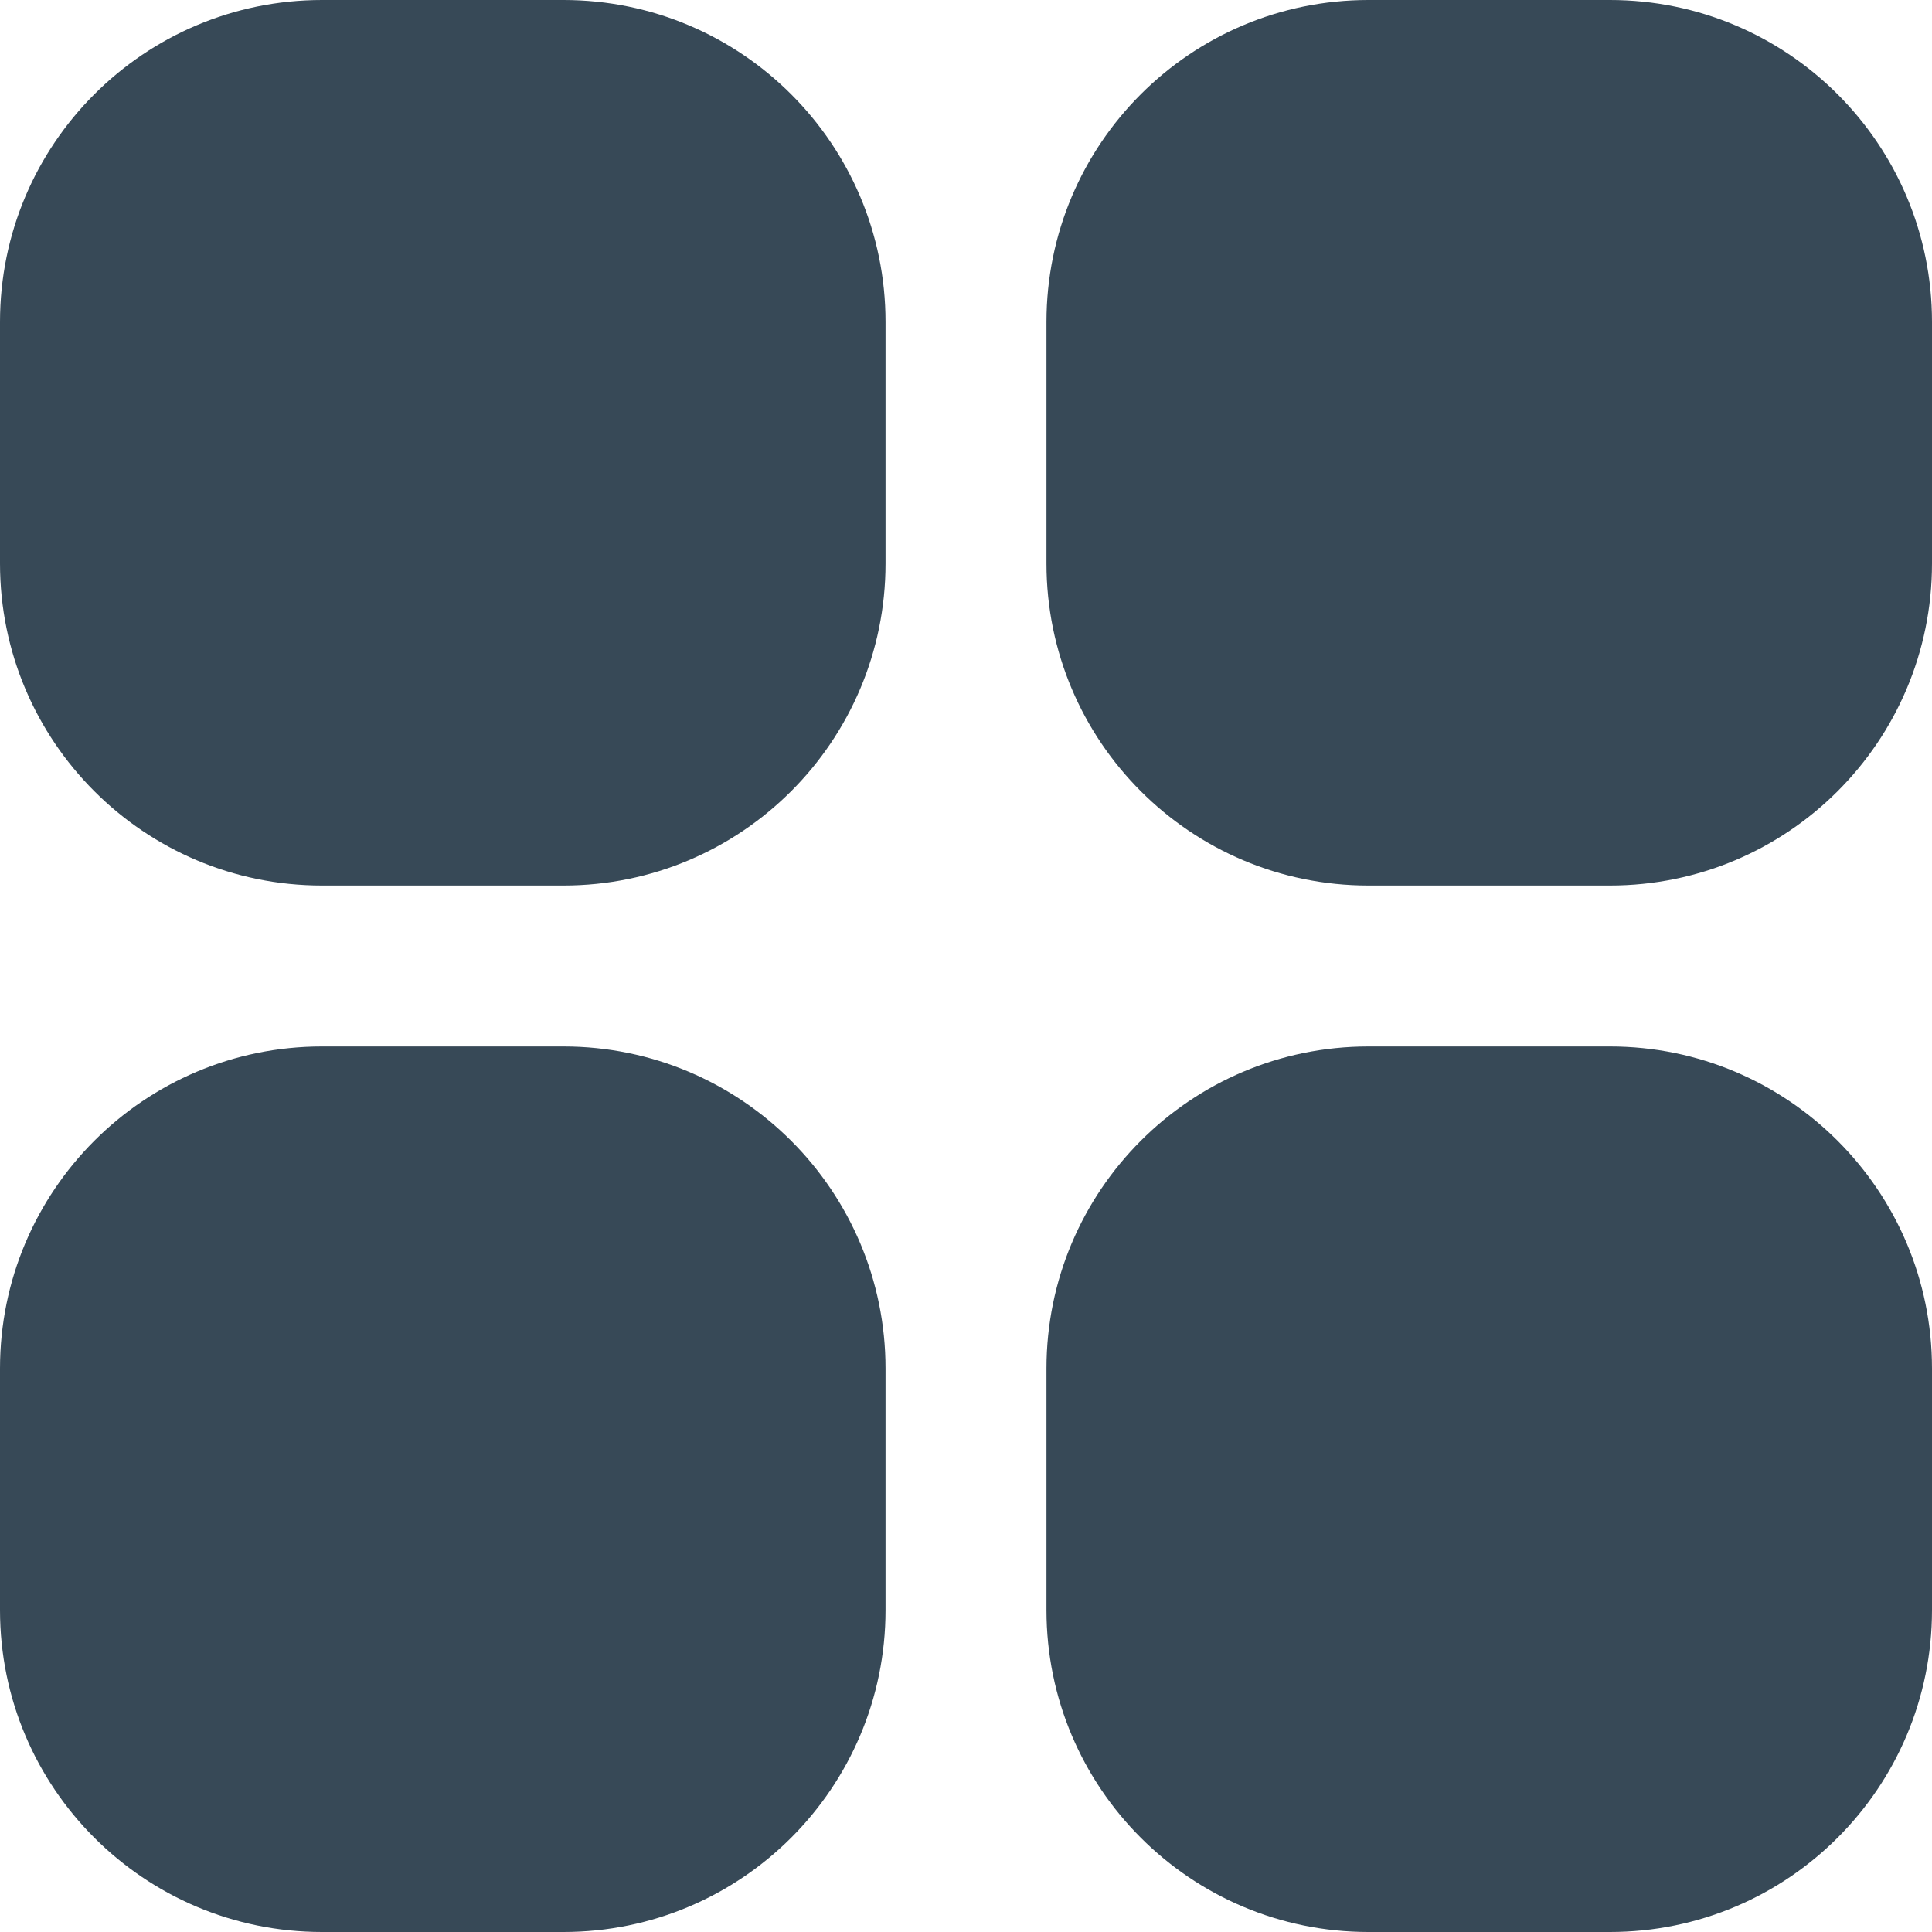
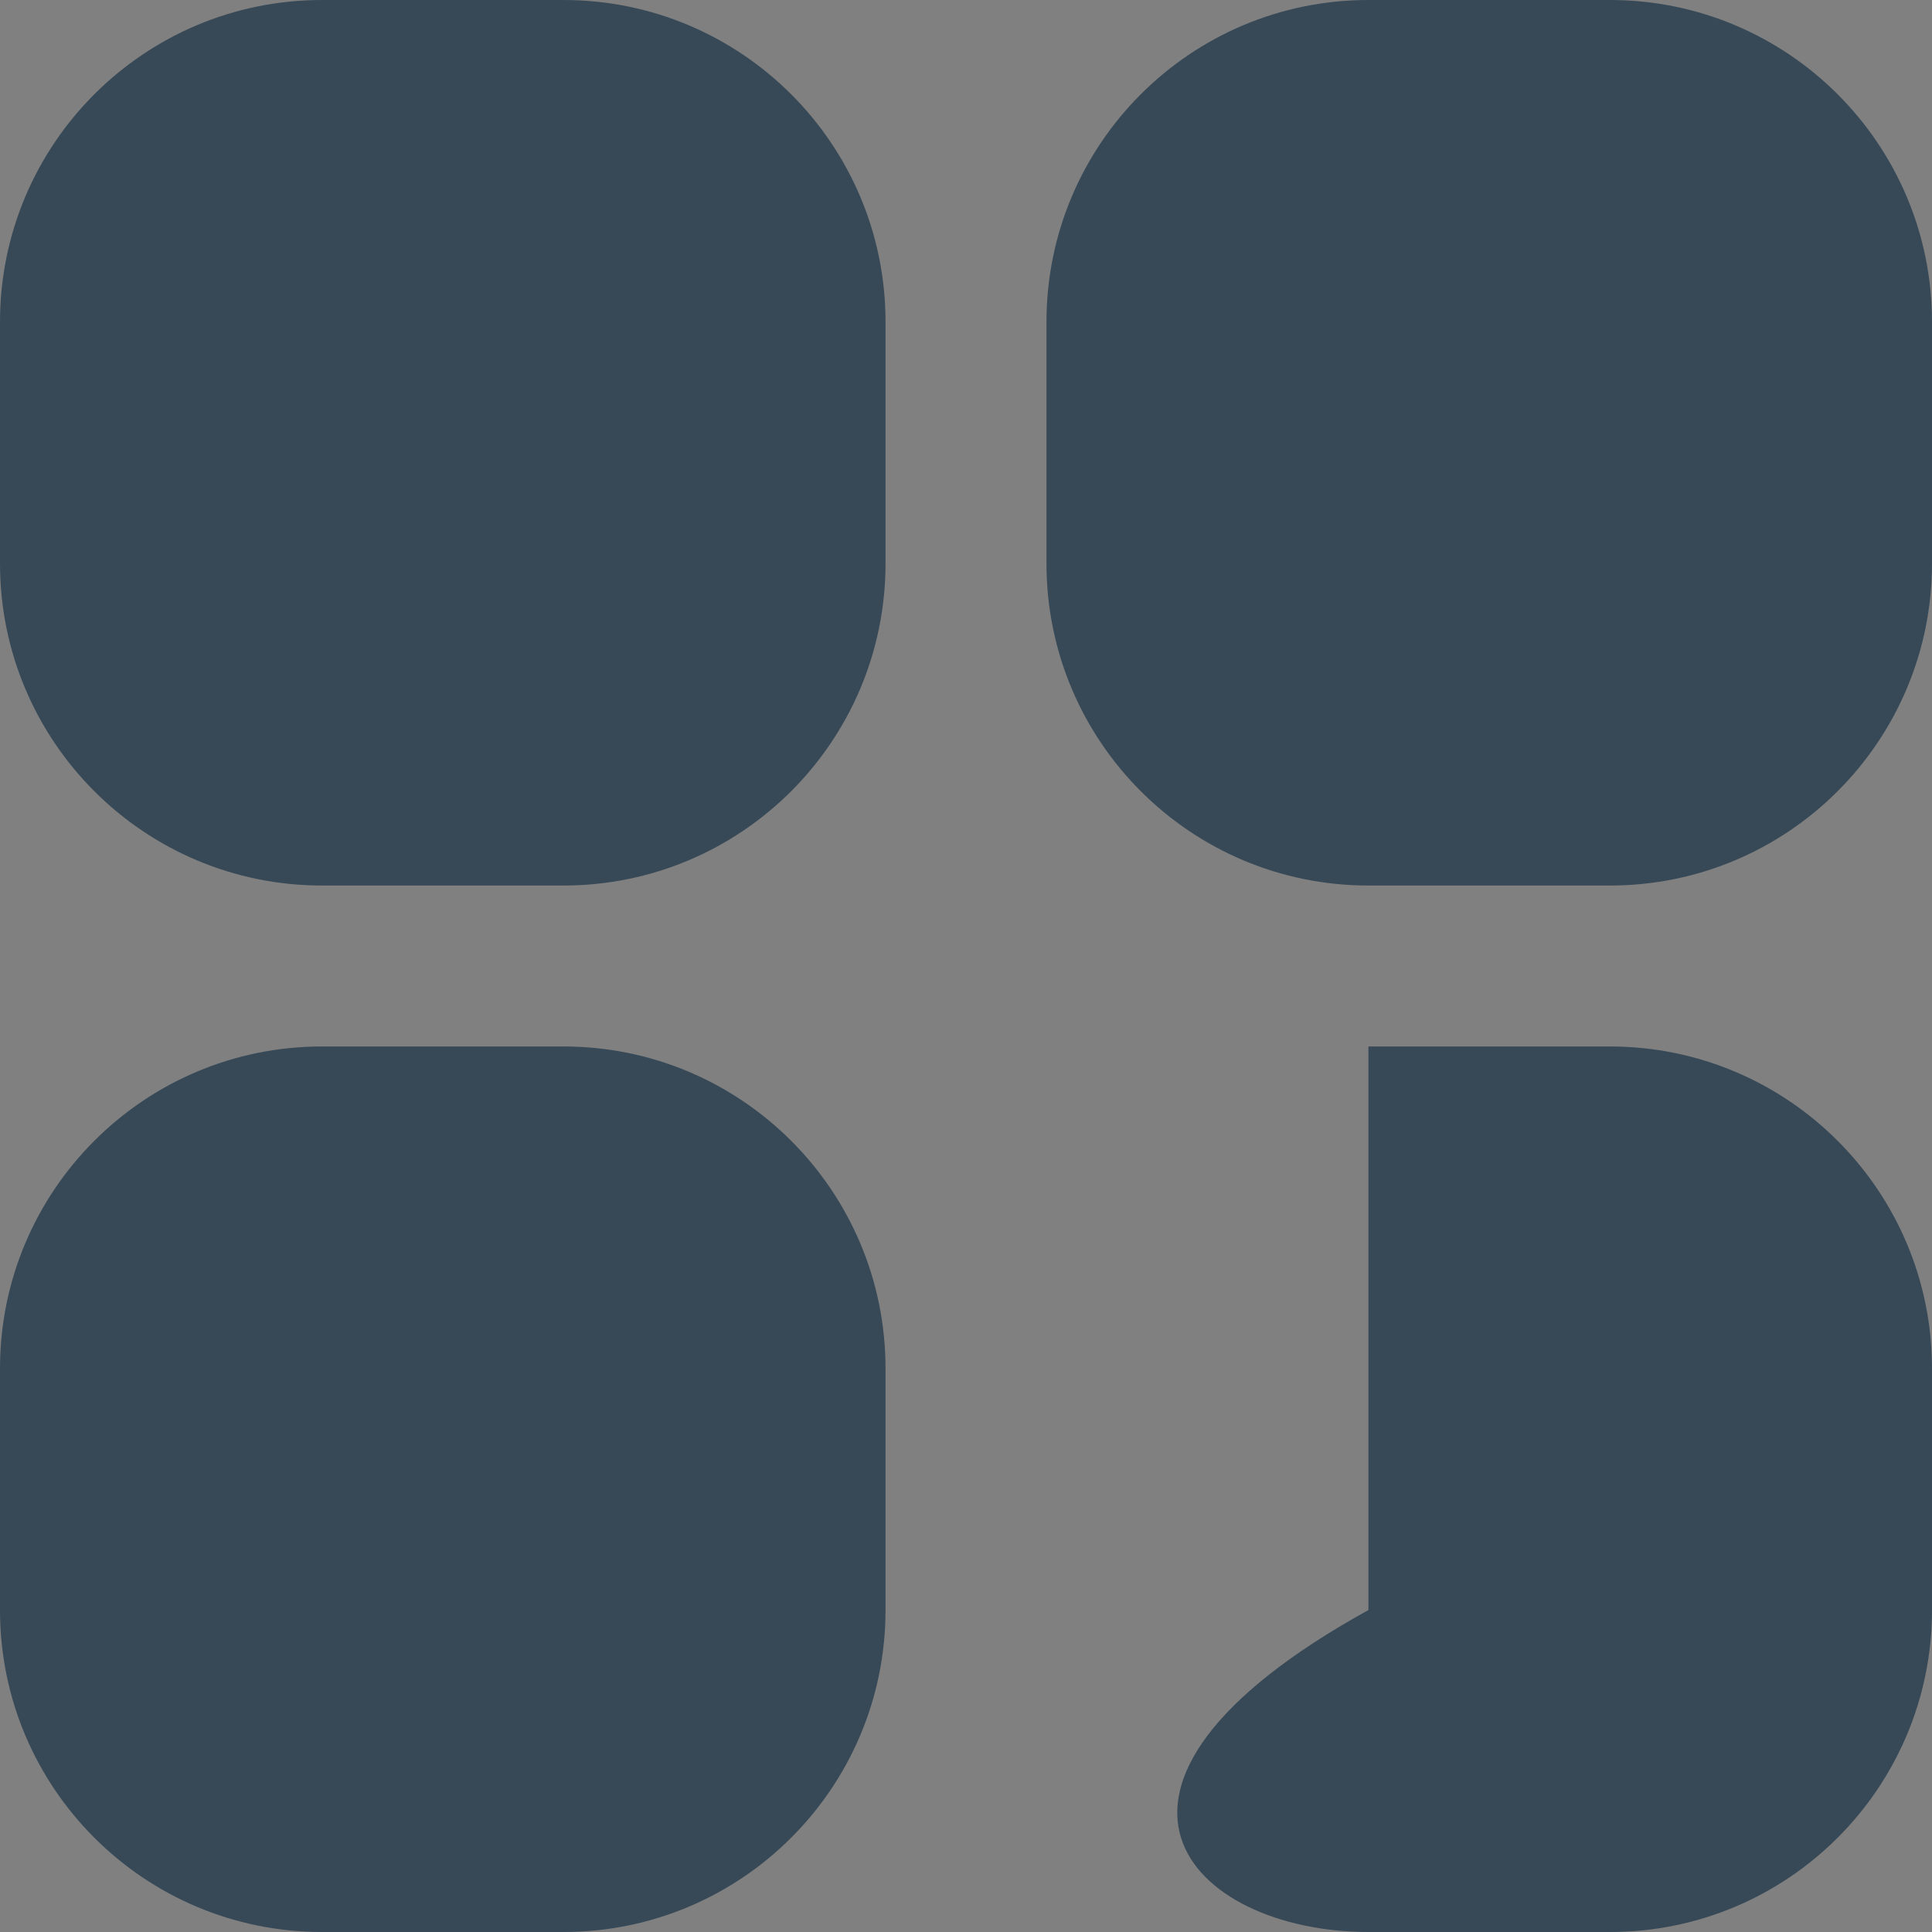
<svg xmlns="http://www.w3.org/2000/svg" width="20" height="20" viewBox="0 0 20 20" fill="none">
  <rect x="0" y="0" width="20" height="20" fill="#808080" stroke="none" />
  <g clip-path="url(#clip0_16_863)">
-     <rect width="20" height="20" fill="white" />
    <path d="M5.833 0H3.333C1.492 0 0 1.492 0 3.333V5.833C0 7.674 1.492 9.167 3.333 9.167H5.833C7.674 9.167 9.167 7.674 9.167 5.833V3.333C9.167 1.492 7.674 0 5.833 0Z" fill="#374957" />
    <path d="M16.666 0H14.166C12.325 0 10.833 1.492 10.833 3.333V5.833C10.833 7.674 12.325 9.167 14.166 9.167H16.666C18.507 9.167 20 7.674 20 5.833V3.333C20 1.492 18.507 0 16.666 0Z" fill="#374957" />
    <path d="M5.833 10.833H3.333C1.492 10.833 0 12.326 0 14.167V16.667C0 18.508 1.492 20 3.333 20H5.833C7.674 20 9.167 18.508 9.167 16.667V14.167C9.167 12.326 7.674 10.833 5.833 10.833Z" fill="#374957" />
-     <path d="M16.666 10.833H14.166C12.325 10.833 10.833 12.326 10.833 14.167V16.667C10.833 18.508 12.325 20 14.166 20H16.666C18.507 20 20 18.508 20 16.667V14.167C20 12.326 18.507 10.833 16.666 10.833Z" fill="#374957" />
+     <path d="M16.666 10.833H14.166V16.667C10.833 18.508 12.325 20 14.166 20H16.666C18.507 20 20 18.508 20 16.667V14.167C20 12.326 18.507 10.833 16.666 10.833Z" fill="#374957" />
  </g>
  <defs>
    <clipPath id="clip0_16_863">
      <rect width="20" height="20" fill="white" />
    </clipPath>
  </defs>
</svg>